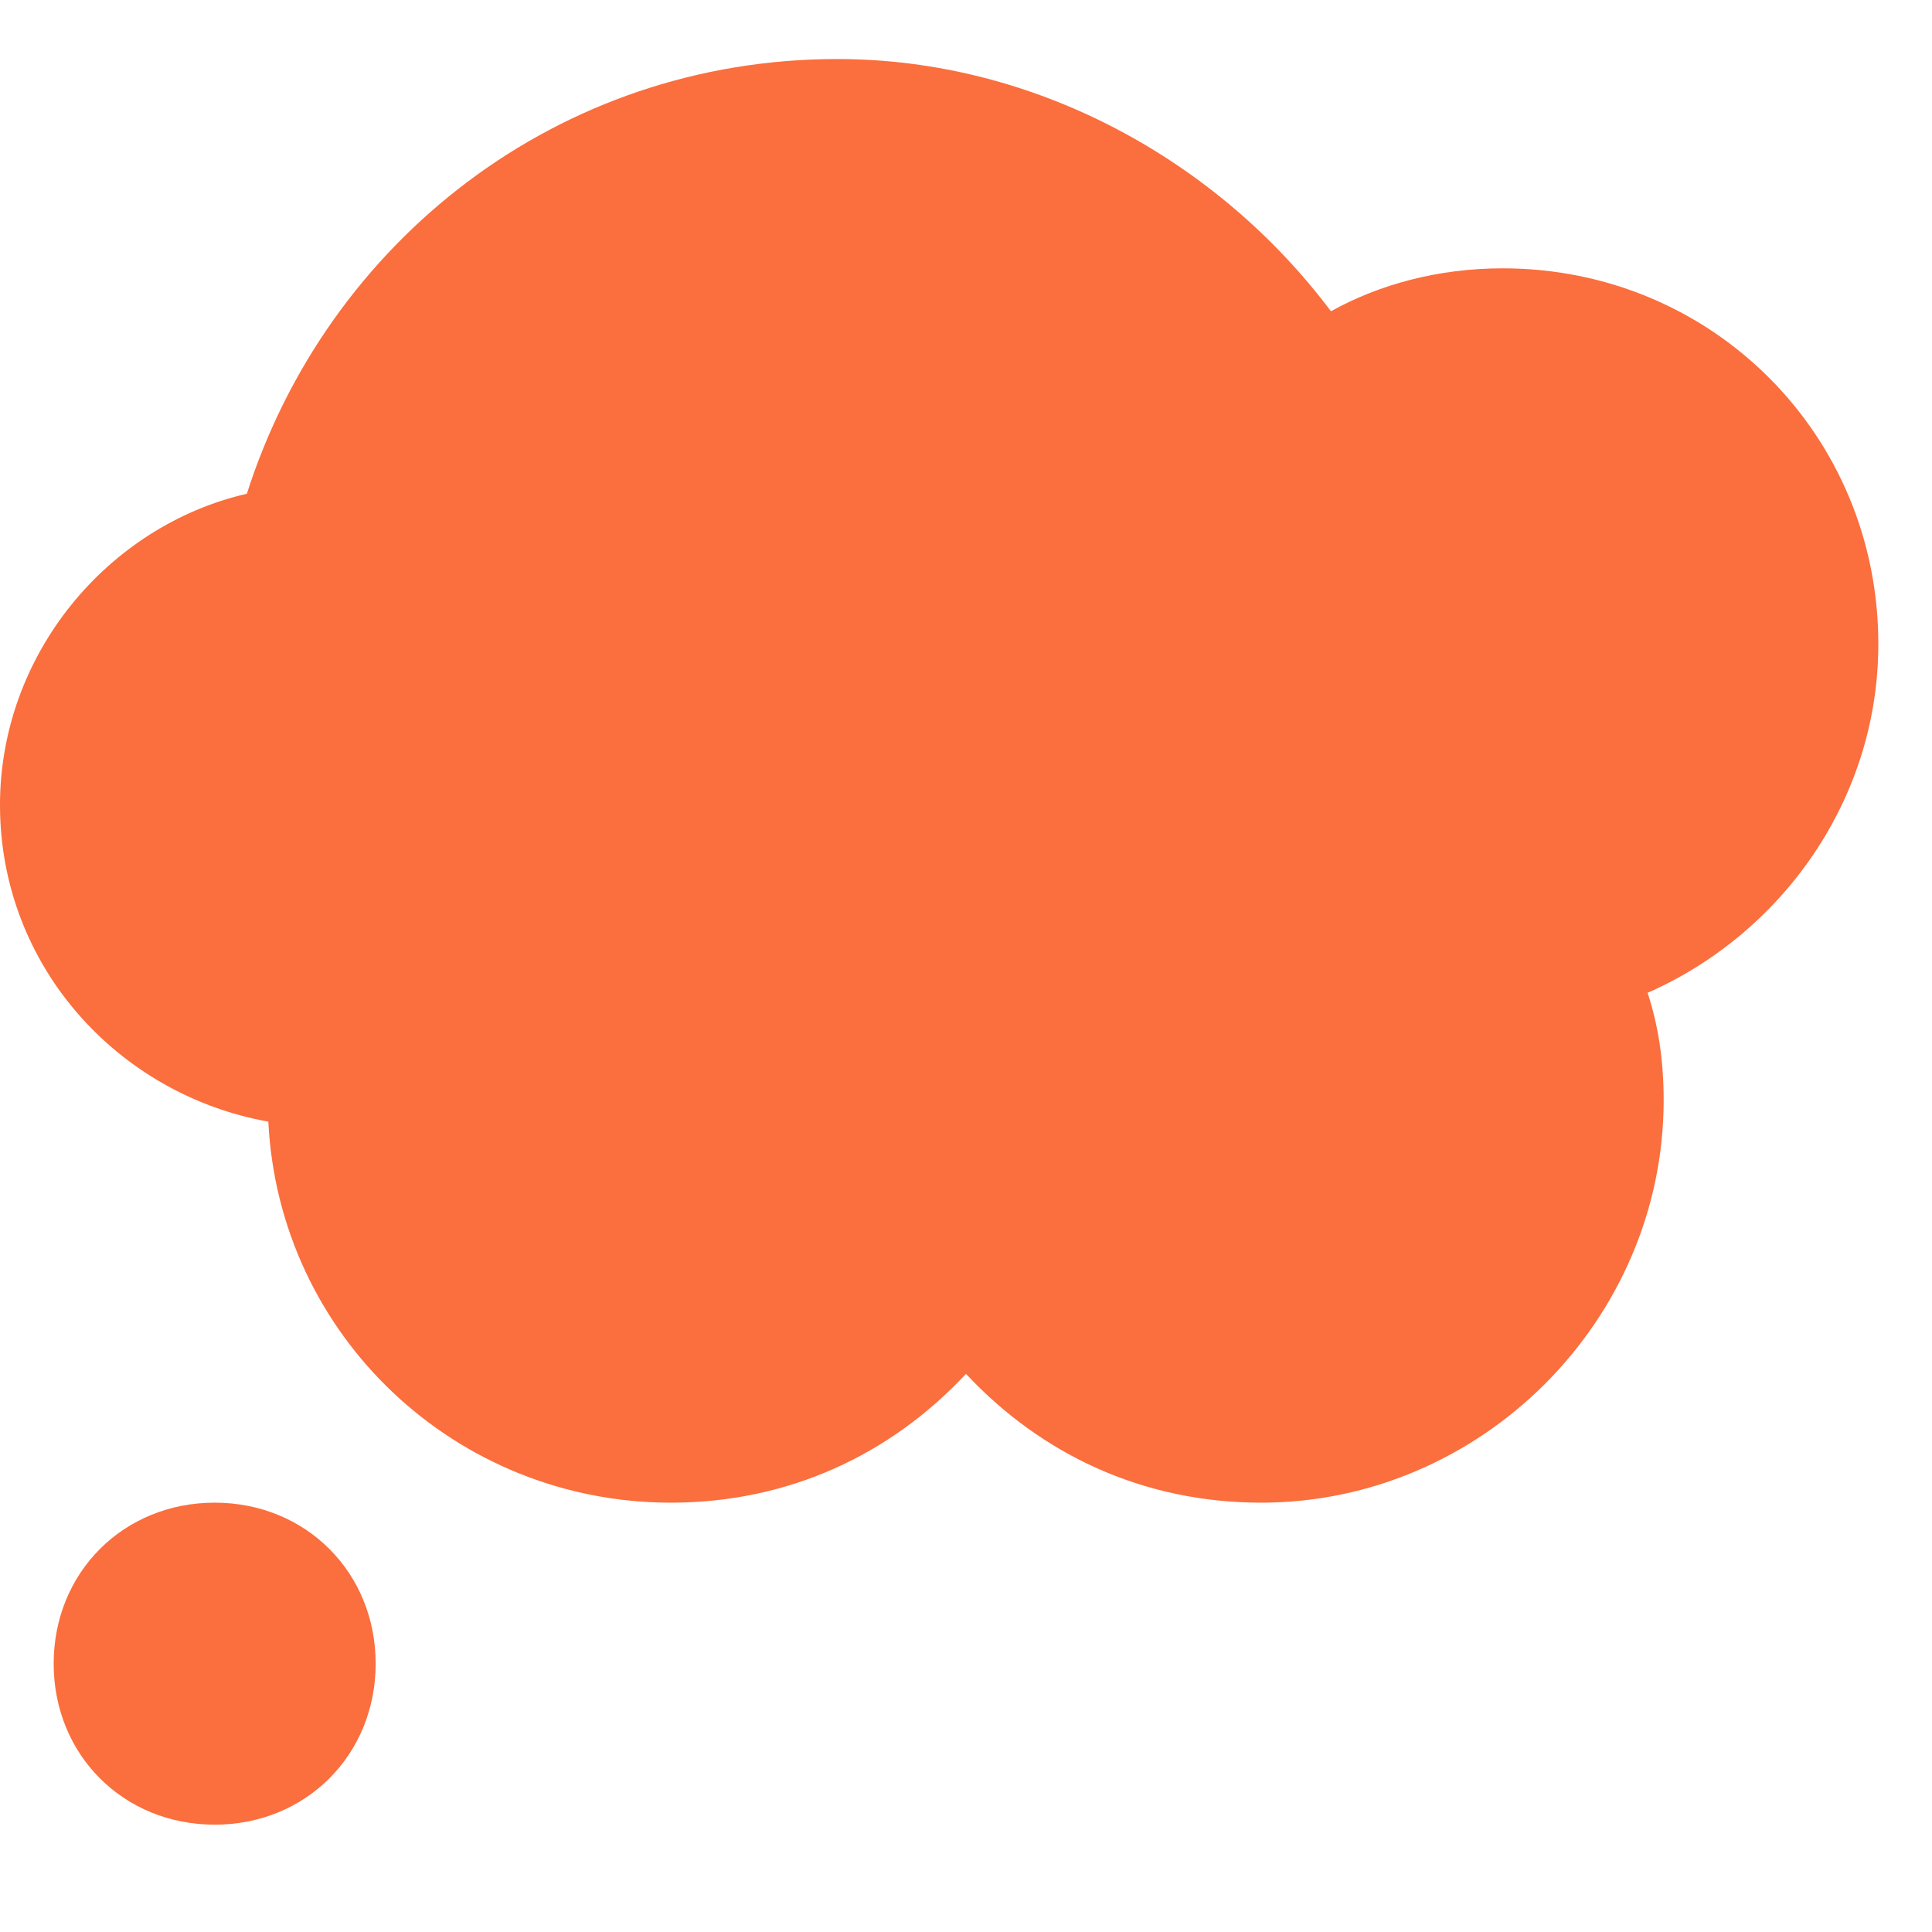
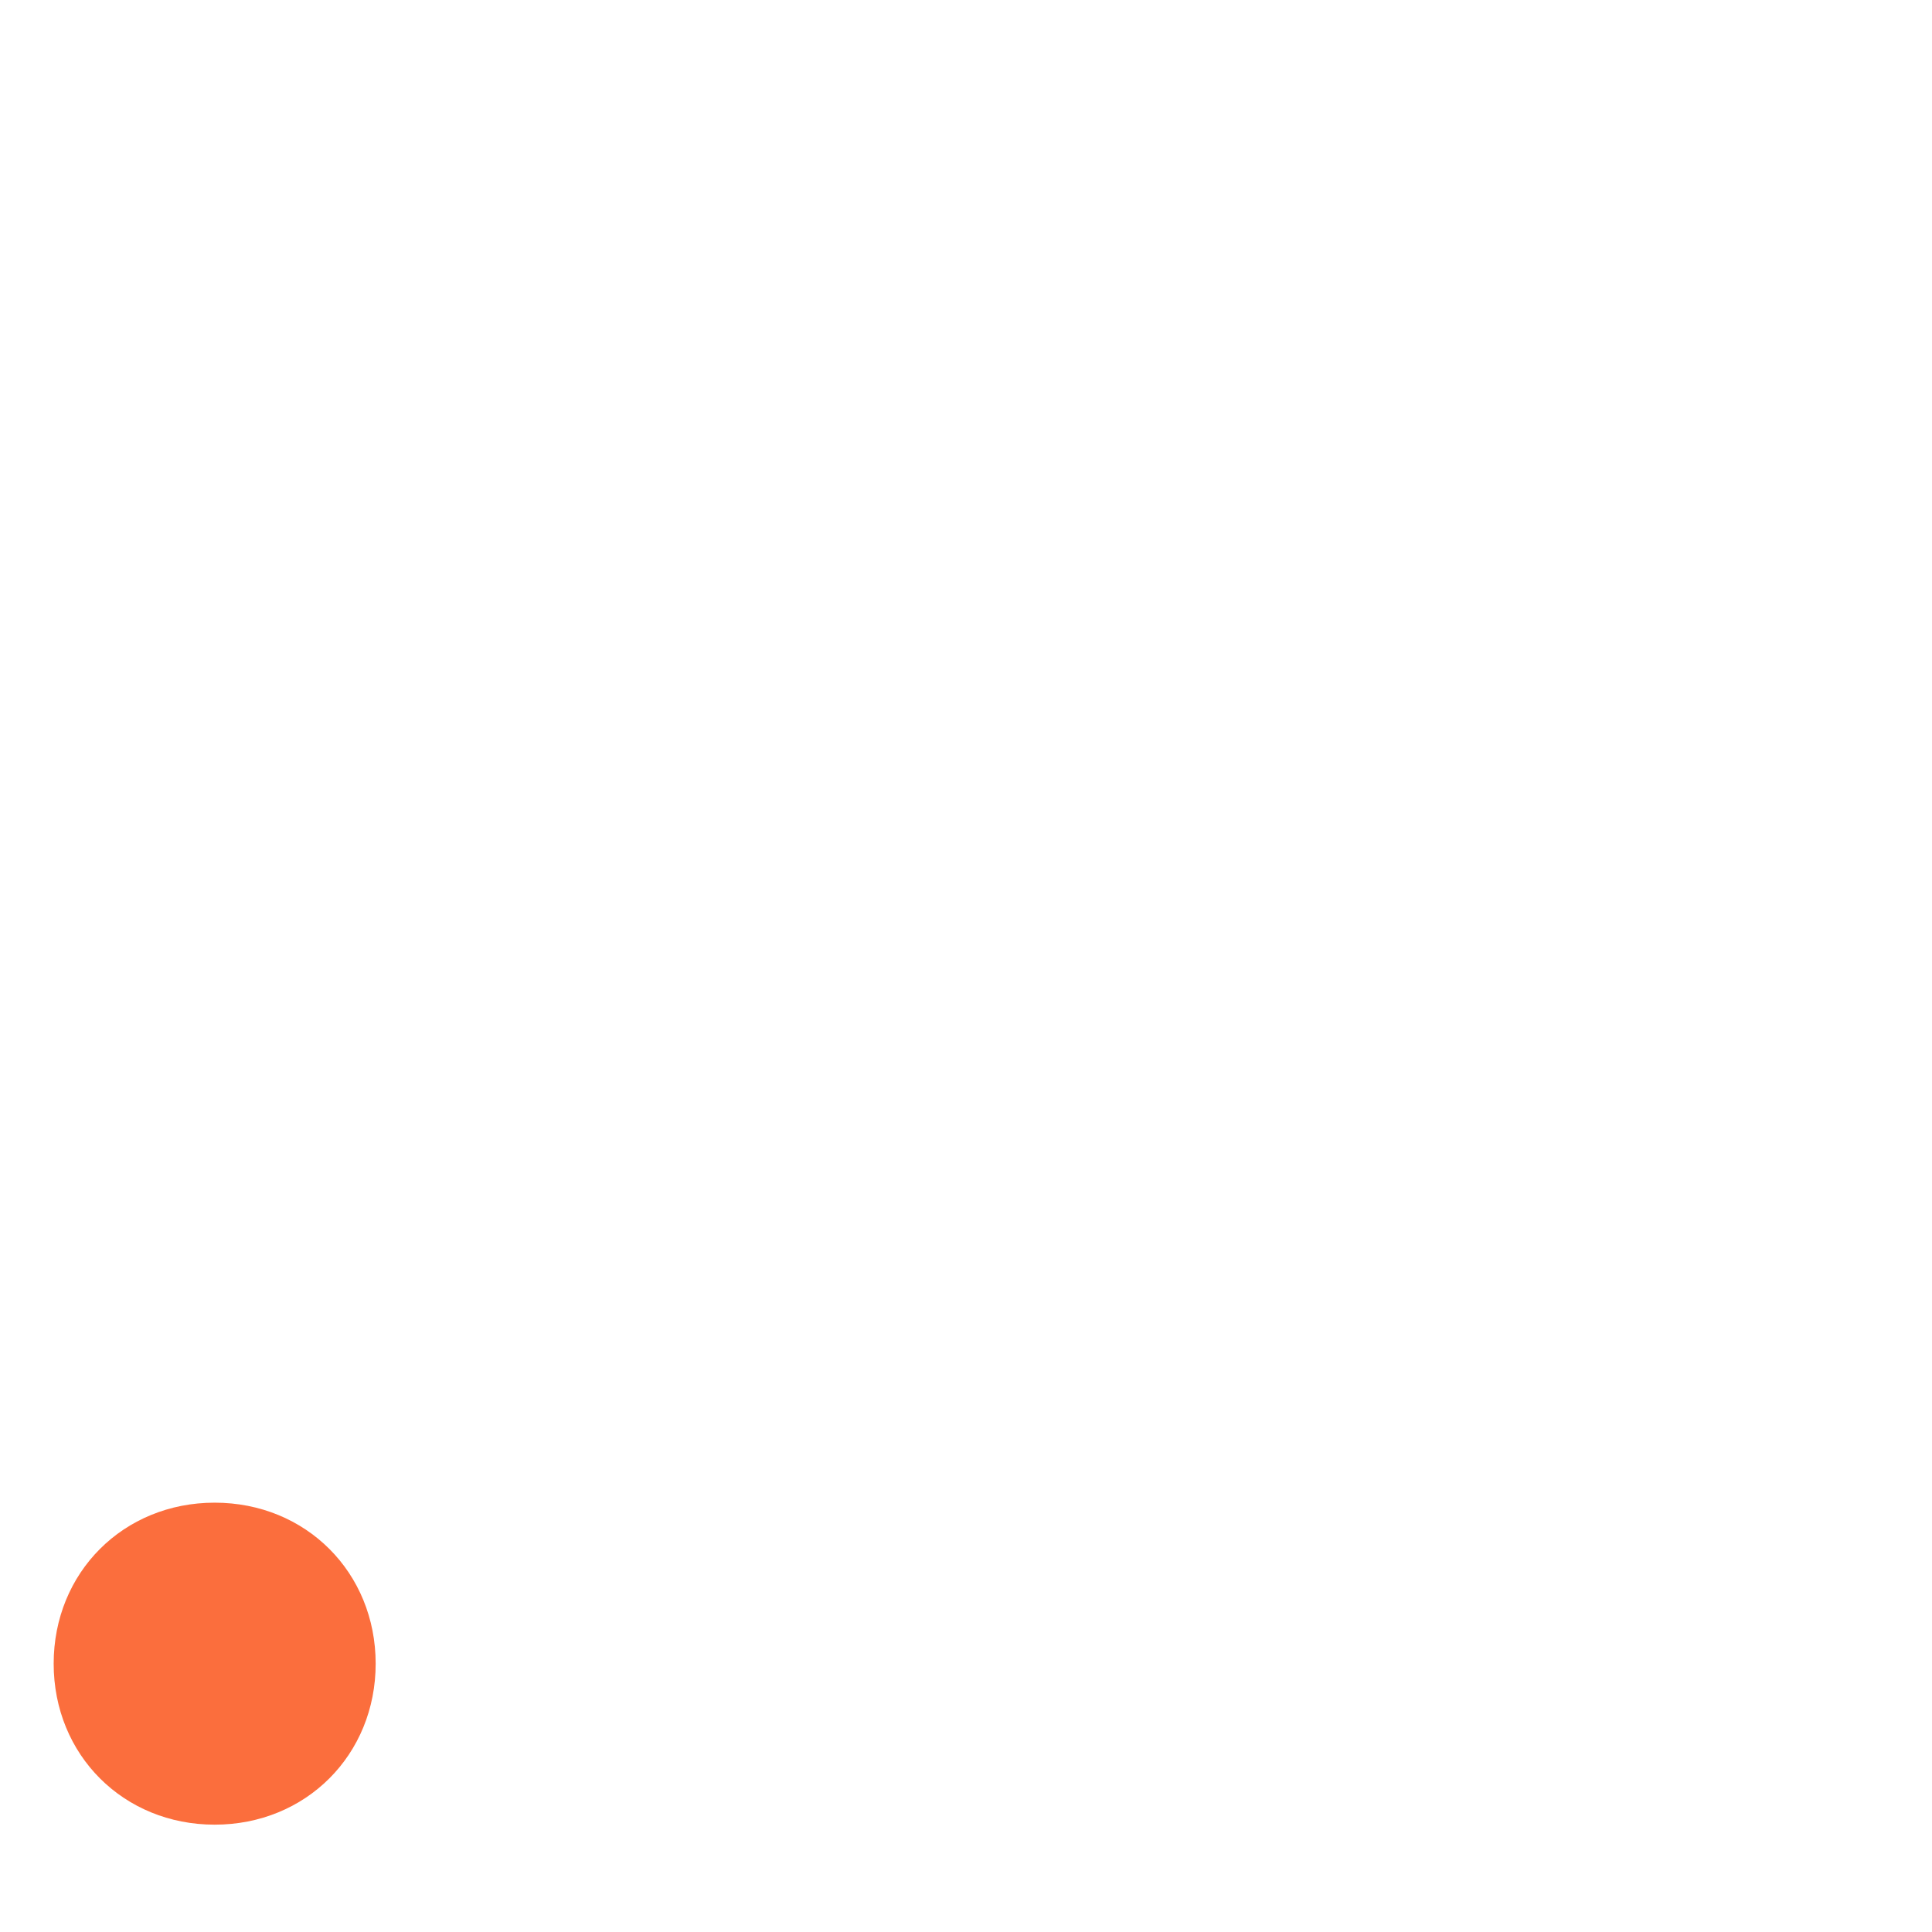
<svg xmlns="http://www.w3.org/2000/svg" version="1.2" viewBox="0 0 36 36" width="36" height="36">
  <title>pra-2</title>
  <style>
		.s0 { fill: #fb6e3d } 
	</style>
-   <path class="s0" d="m35 12c0-3.9-3.1-7-7-7-1.2 0-2.3 0.3-3.2 0.8-2.1-2.8-5.5-4.7-9.2-4.7-5.2 0-9.5 3.4-11 8.1-2.6 0.6-4.6 3-4.6 5.8 0 3 2.2 5.4 5 5.9 0.2 4 3.5 7.1 7.5 7.1 2.2 0 4.1-0.9 5.5-2.4 1.4 1.5 3.3 2.4 5.5 2.4 4.1 0 7.5-3.4 7.5-7.5q0-1.1-0.3-2c2.5-1.1 4.3-3.6 4.3-6.5z" />
  <path fill-rule="evenodd" class="s0" d="m4 34c-1.7 0-3-1.3-3-3 0-1.7 1.3-3 3-3 1.7 0 3 1.3 3 3 0 1.7-1.3 3-3 3z" />
</svg>